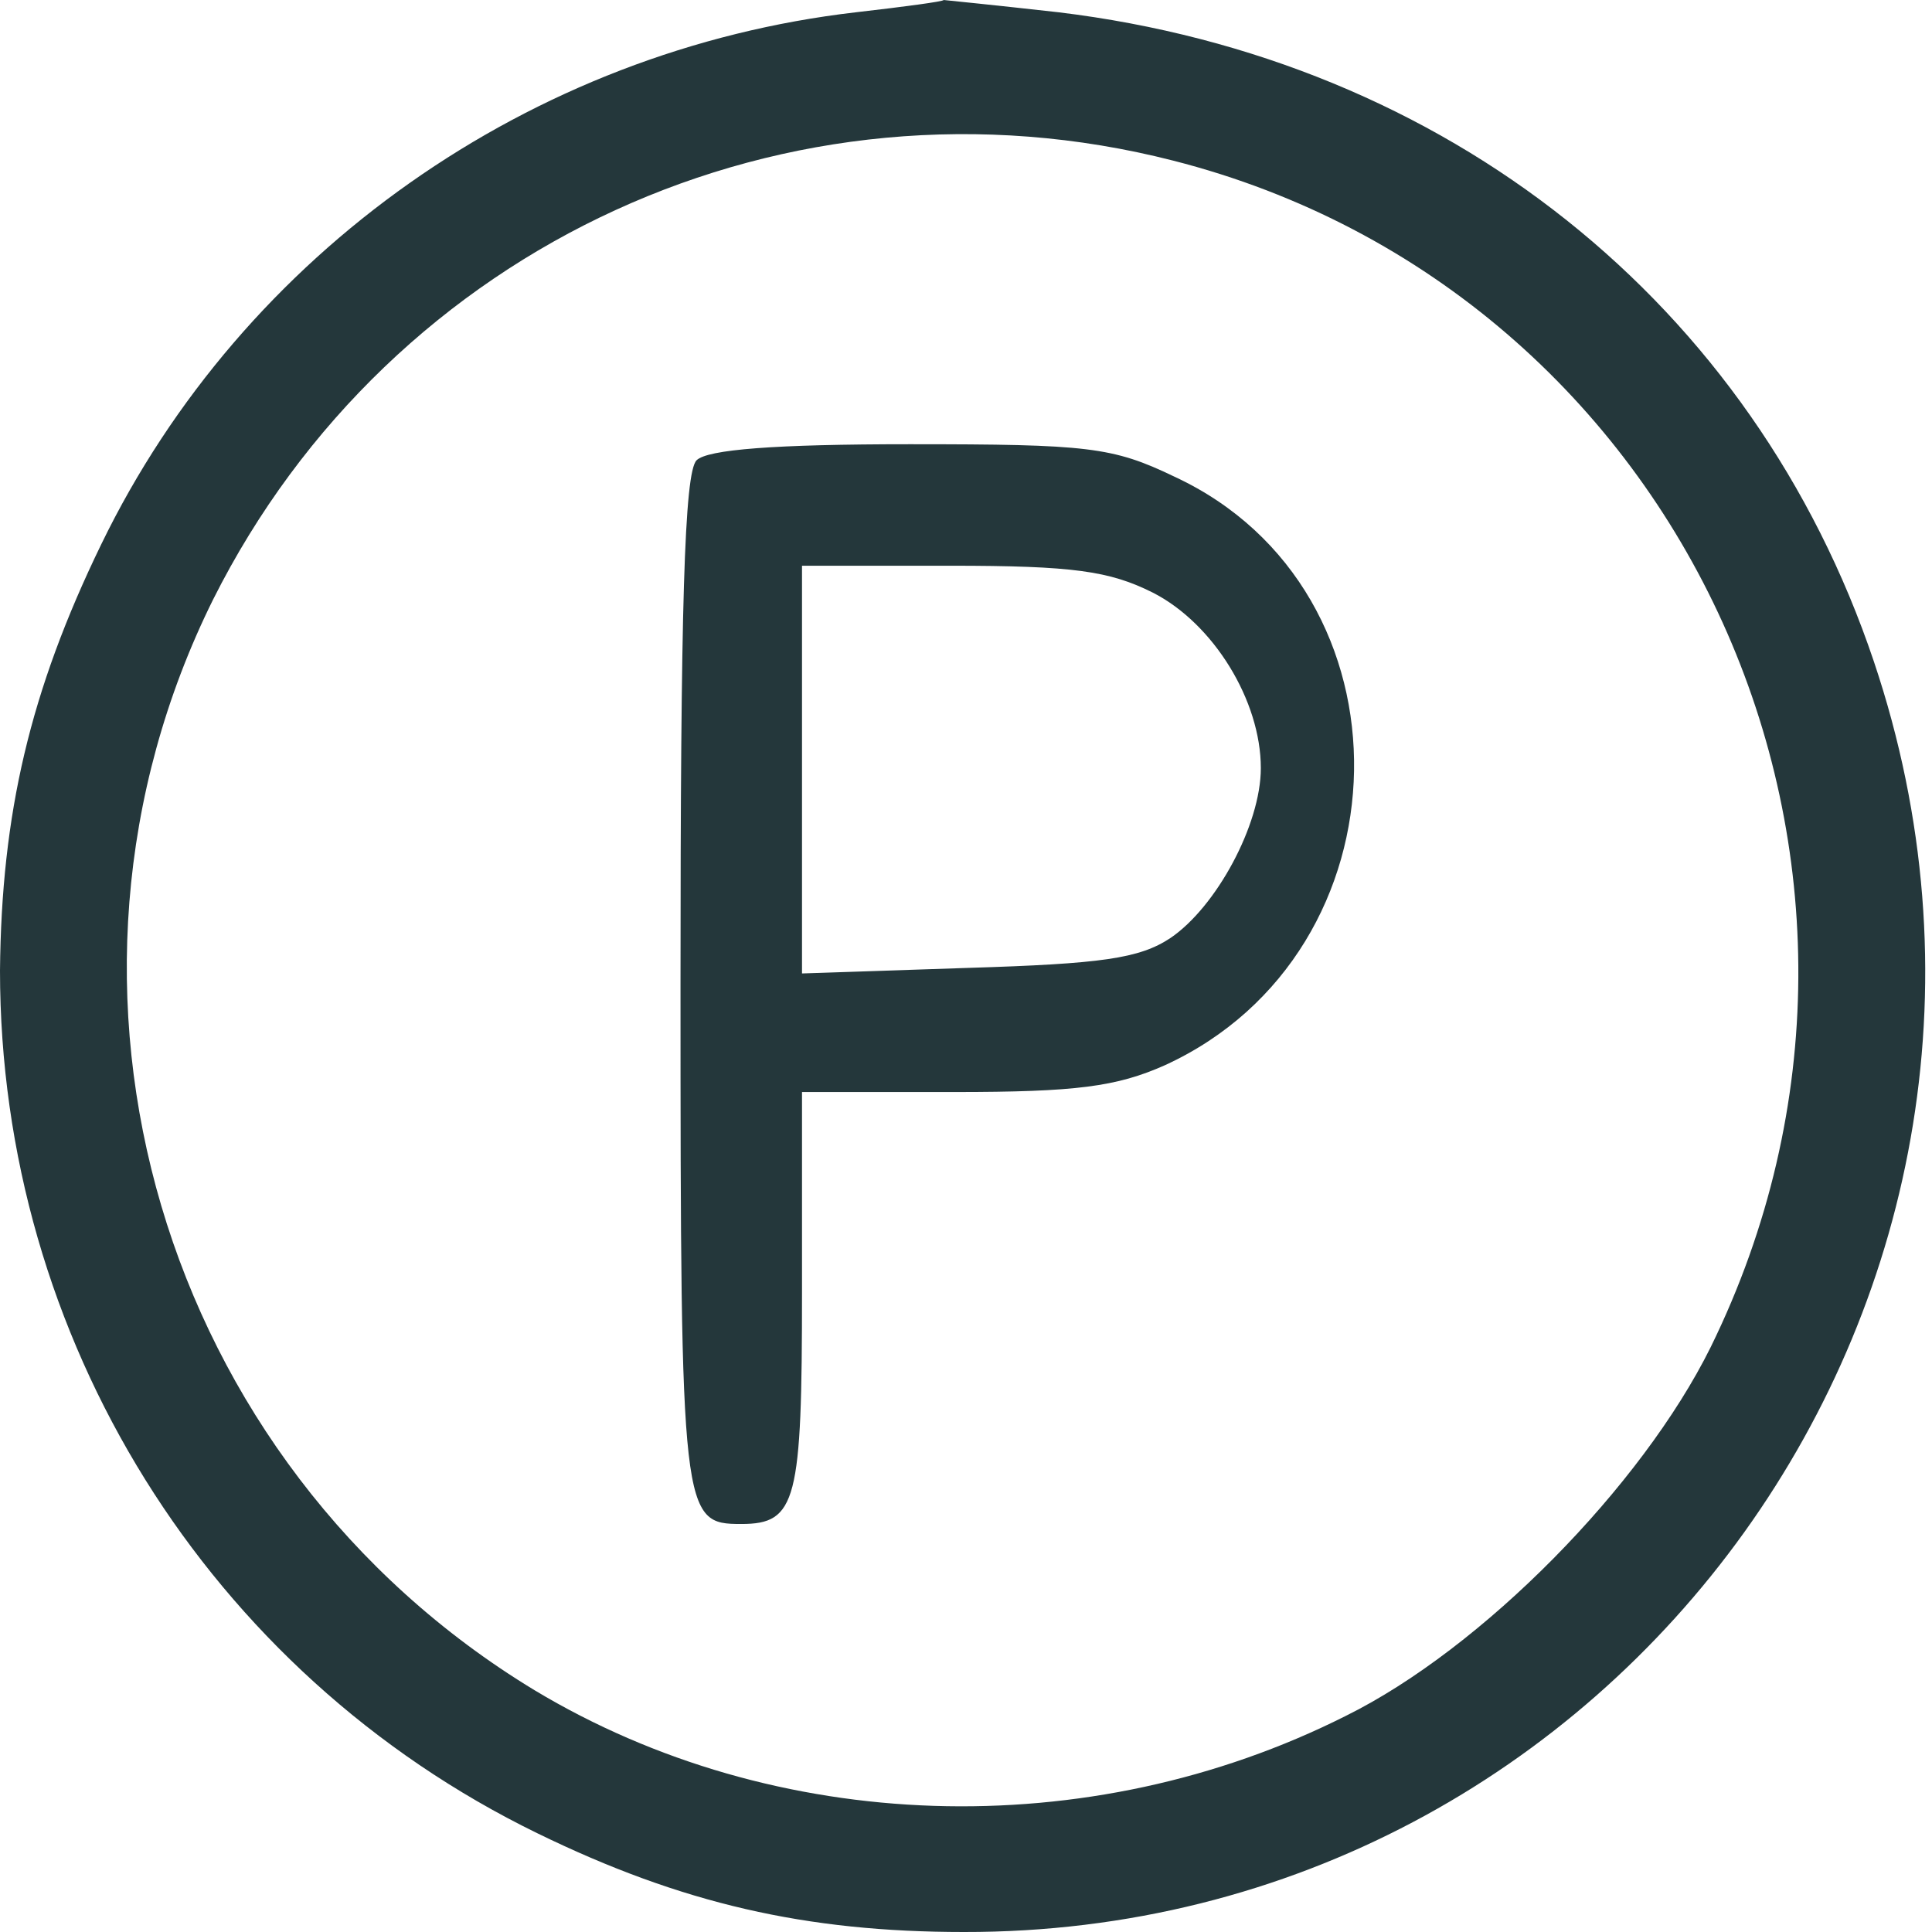
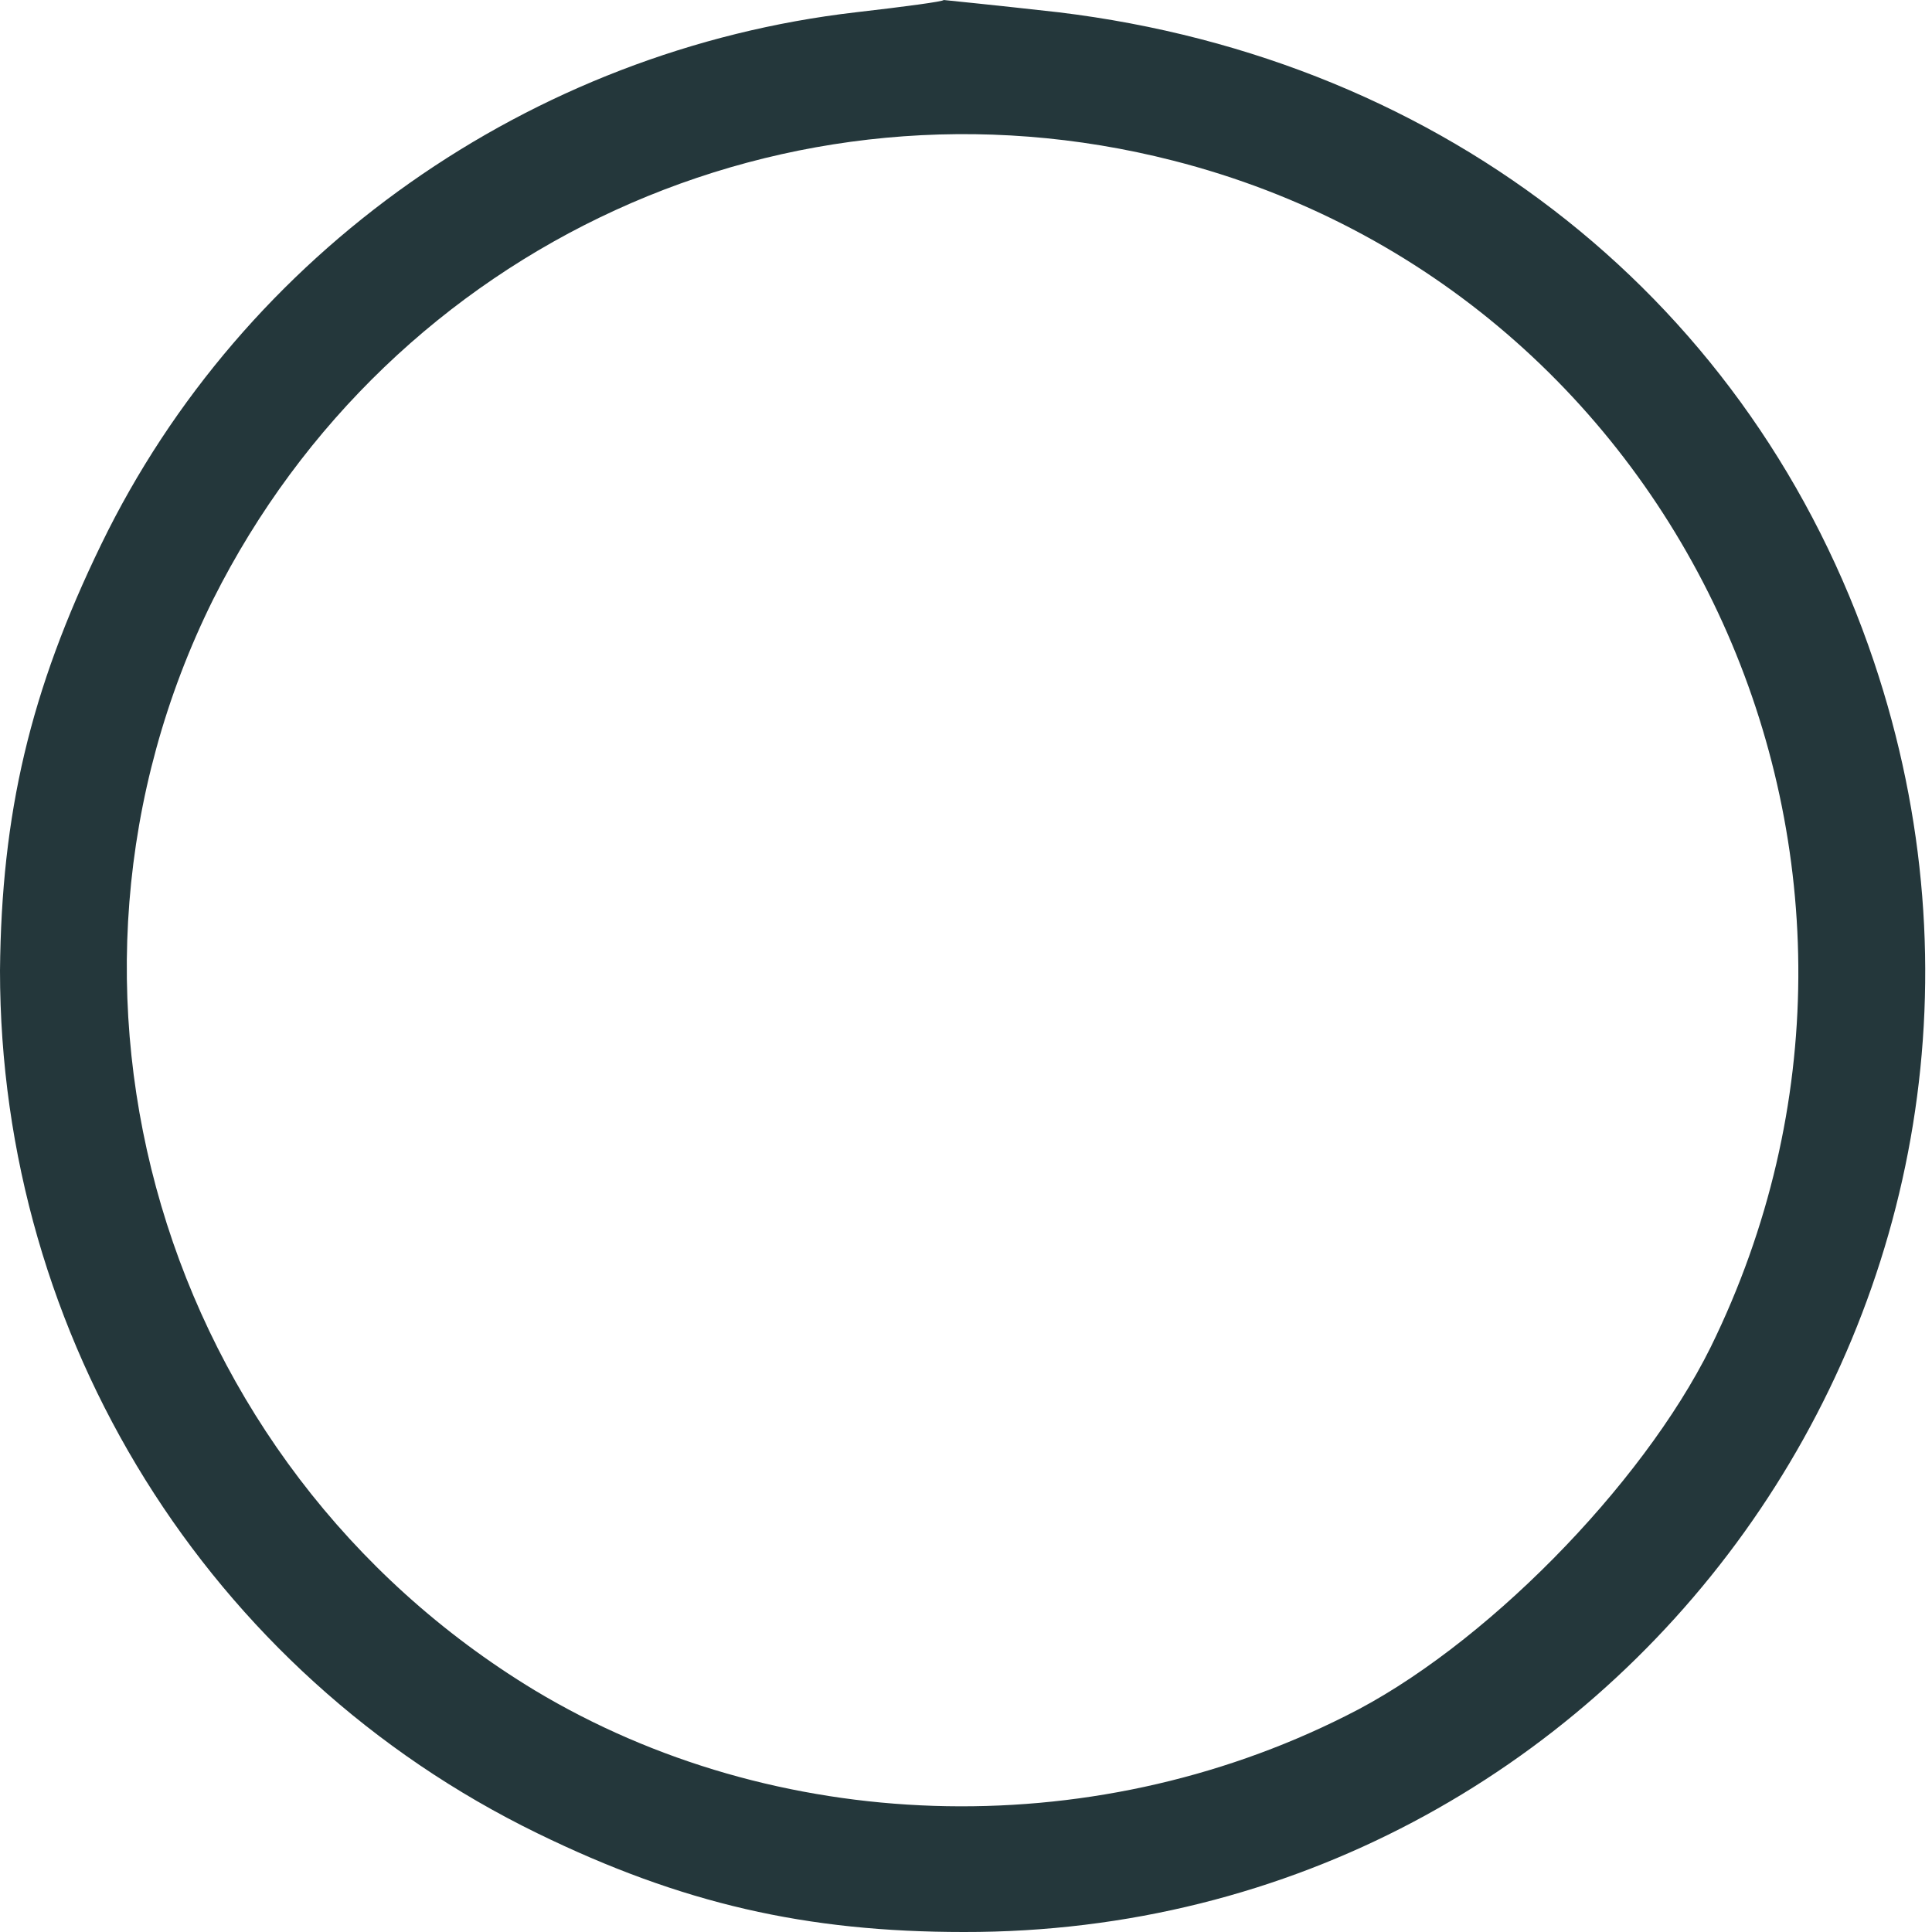
<svg xmlns="http://www.w3.org/2000/svg" width="25" height="25" viewBox="0 0 6.615 6.615" version="1.1" id="svg6677">
  <defs id="defs6674" />
  <path d="M 2.931,0.042 C 1.817,0.171 0.832,0.864 0.347,1.863 0.102,2.367 0.005,2.787 0,3.323 0,4.581 0.712,5.727 1.84,6.277 2.334,6.518 2.76,6.615 3.3,6.615 5.551,6.619 7.137,4.41 6.416,2.265 6.004,1.04 4.955,0.203 3.624,0.042 3.411,0.018 3.231,0 3.231,0 c 0,0.005 -0.134,0.023 -0.3,0.042 z M 4.017,0.55 C 5.773,0.998 6.665,2.968 5.857,4.613 5.621,5.089 5.075,5.644 4.608,5.875 3.726,6.319 2.653,6.282 1.83,5.787 0.55,5.011 0.069,3.384 0.73,2.052 1.34,0.837 2.699,0.213 4.017,0.55 Z" id="path46" style="stroke-width:0.005;fill:#24373b;fill-opacity:1" />
-   <path d="m 2.385,1.576 c -0.042,0.042 -0.055,0.504 -0.055,1.793 0,1.826 0.005,1.849 0.208,1.849 0.19,0 0.208,-0.079 0.208,-0.795 V 3.739 h 0.522 c 0.416,0 0.555,-0.018 0.721,-0.092 C 4.835,3.259 4.858,2.02 4.021,1.632 3.809,1.53 3.726,1.521 3.115,1.521 c -0.462,0 -0.693,0.018 -0.73,0.055 z m 1.562,0.453 c 0.208,0.106 0.37,0.37 0.37,0.601 0,0.194 -0.153,0.476 -0.31,0.582 C 3.901,3.282 3.772,3.3 3.314,3.314 L 2.746,3.333 V 2.635 1.937 h 0.508 c 0.421,0 0.545,0.018 0.693,0.092 z" id="path47" style="stroke-width:0.005;fill:#24373b;fill-opacity:1" />
</svg>